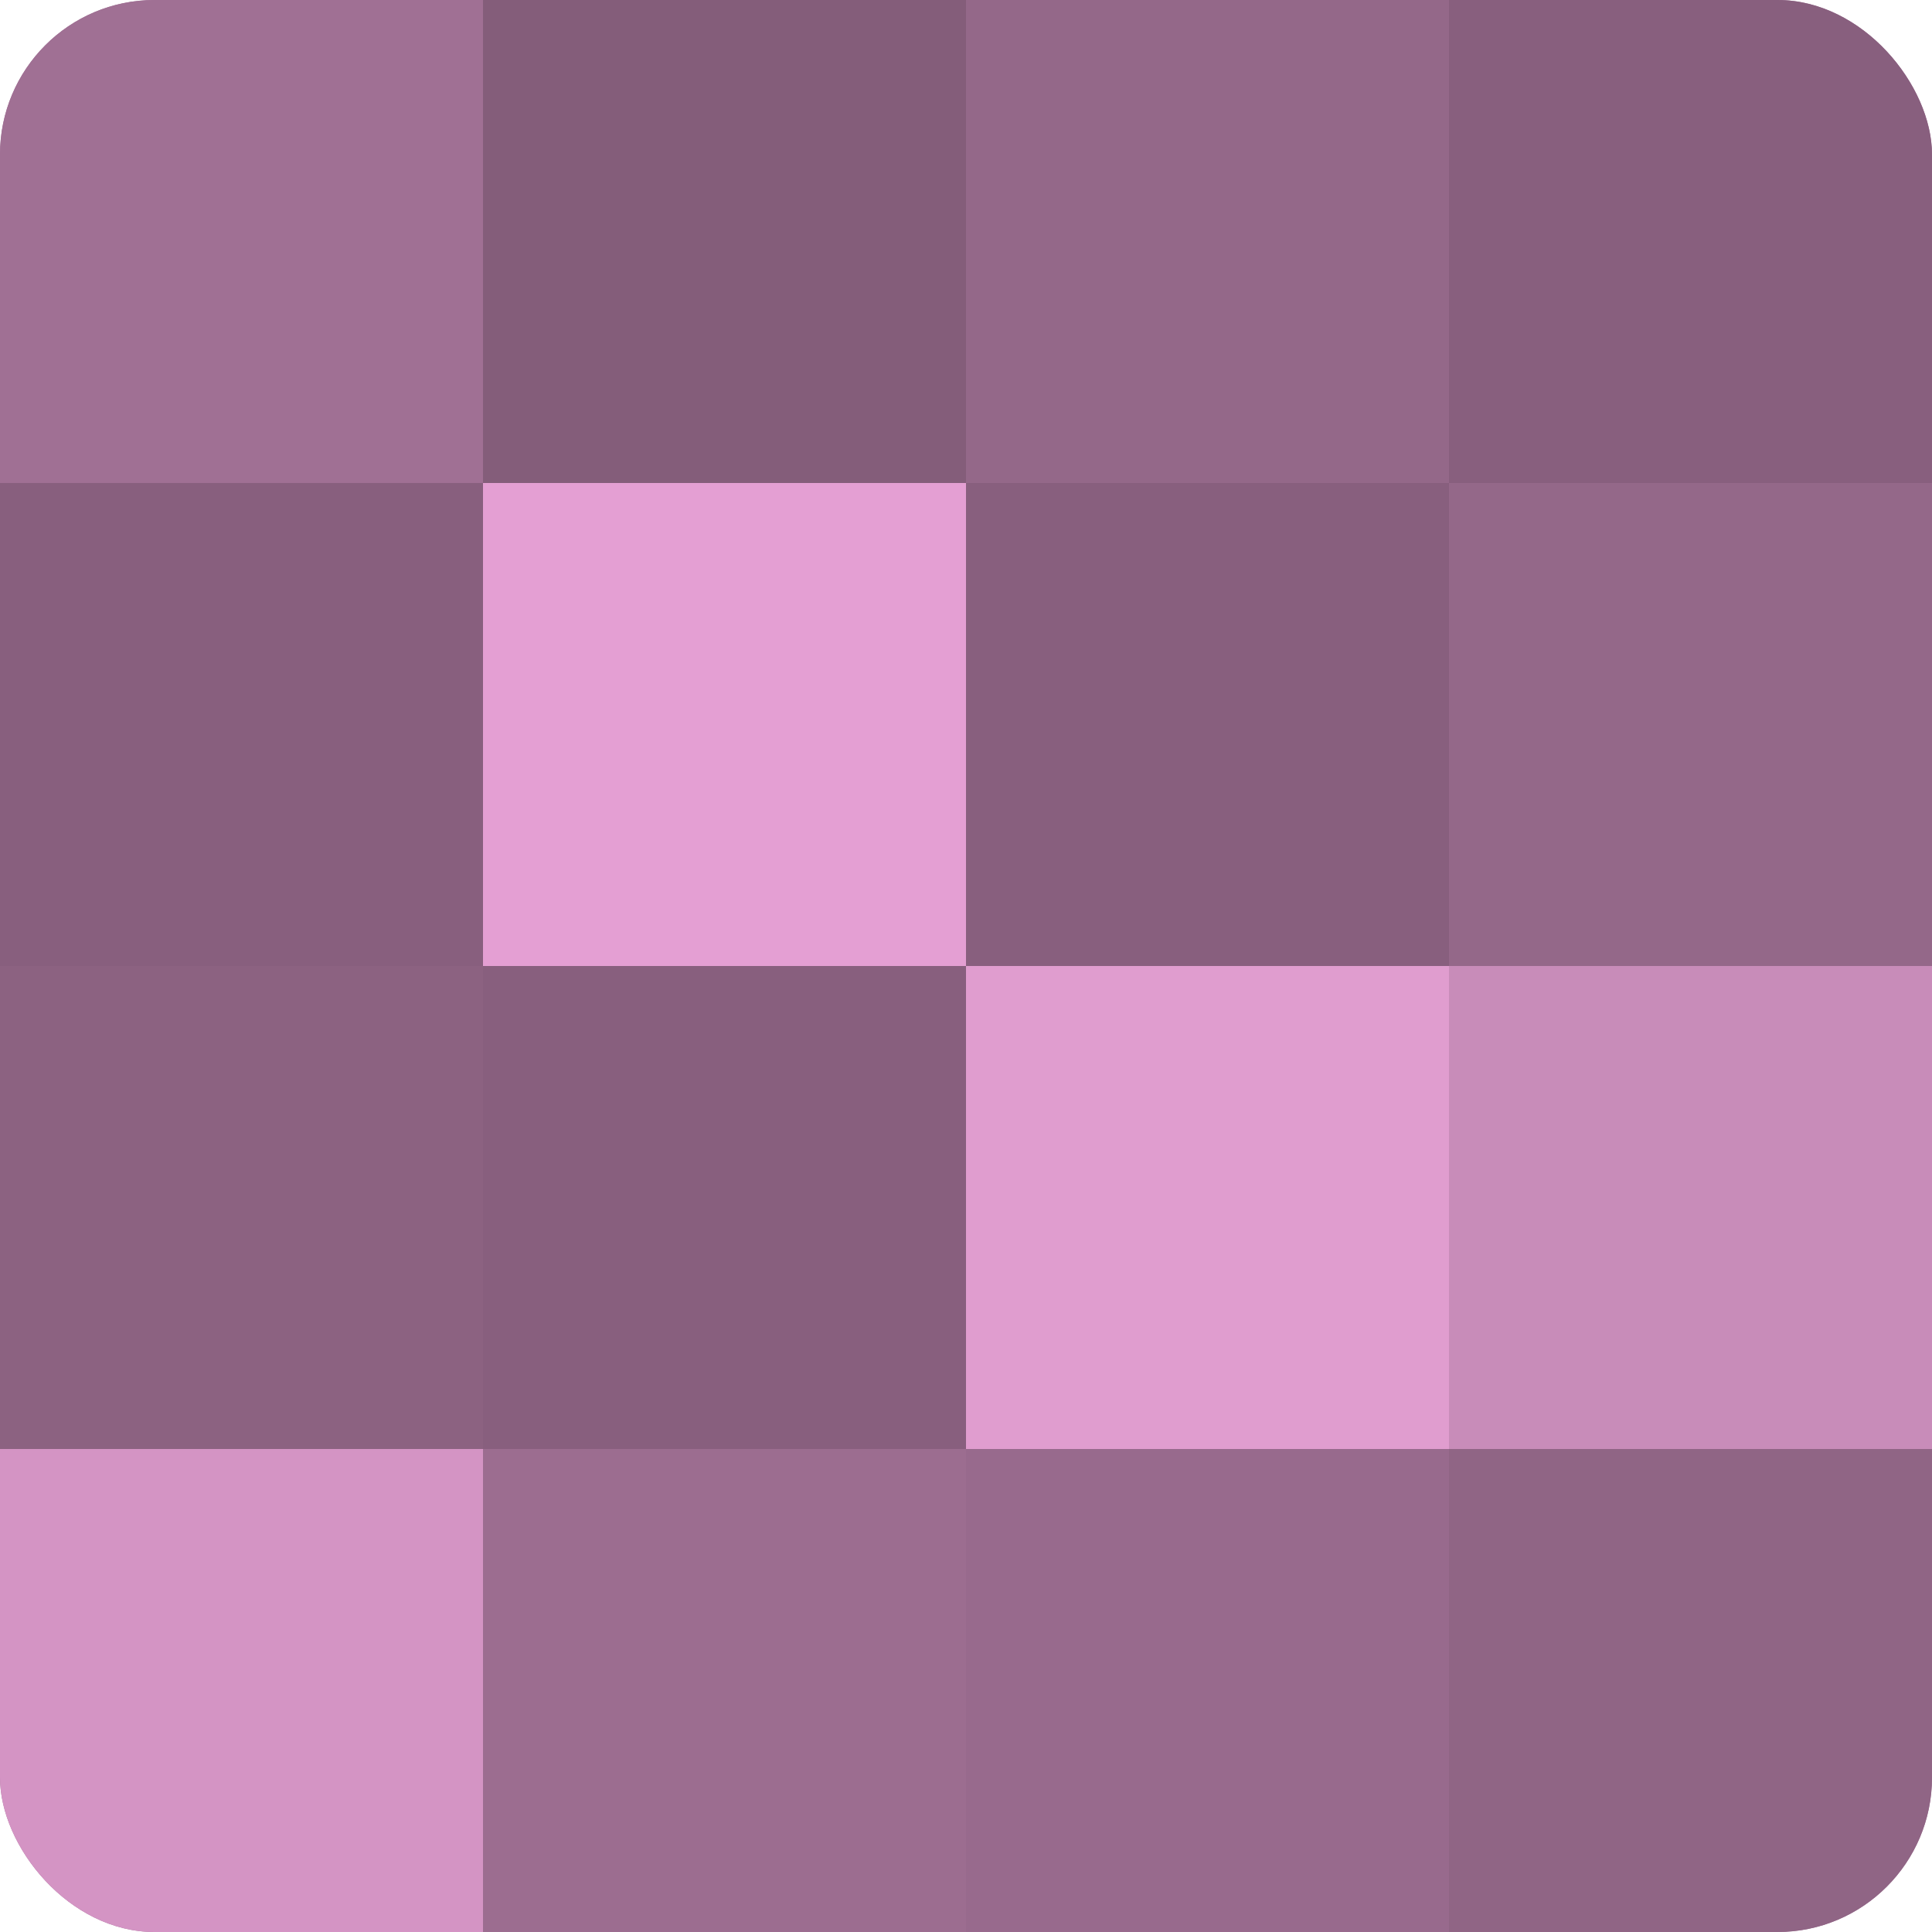
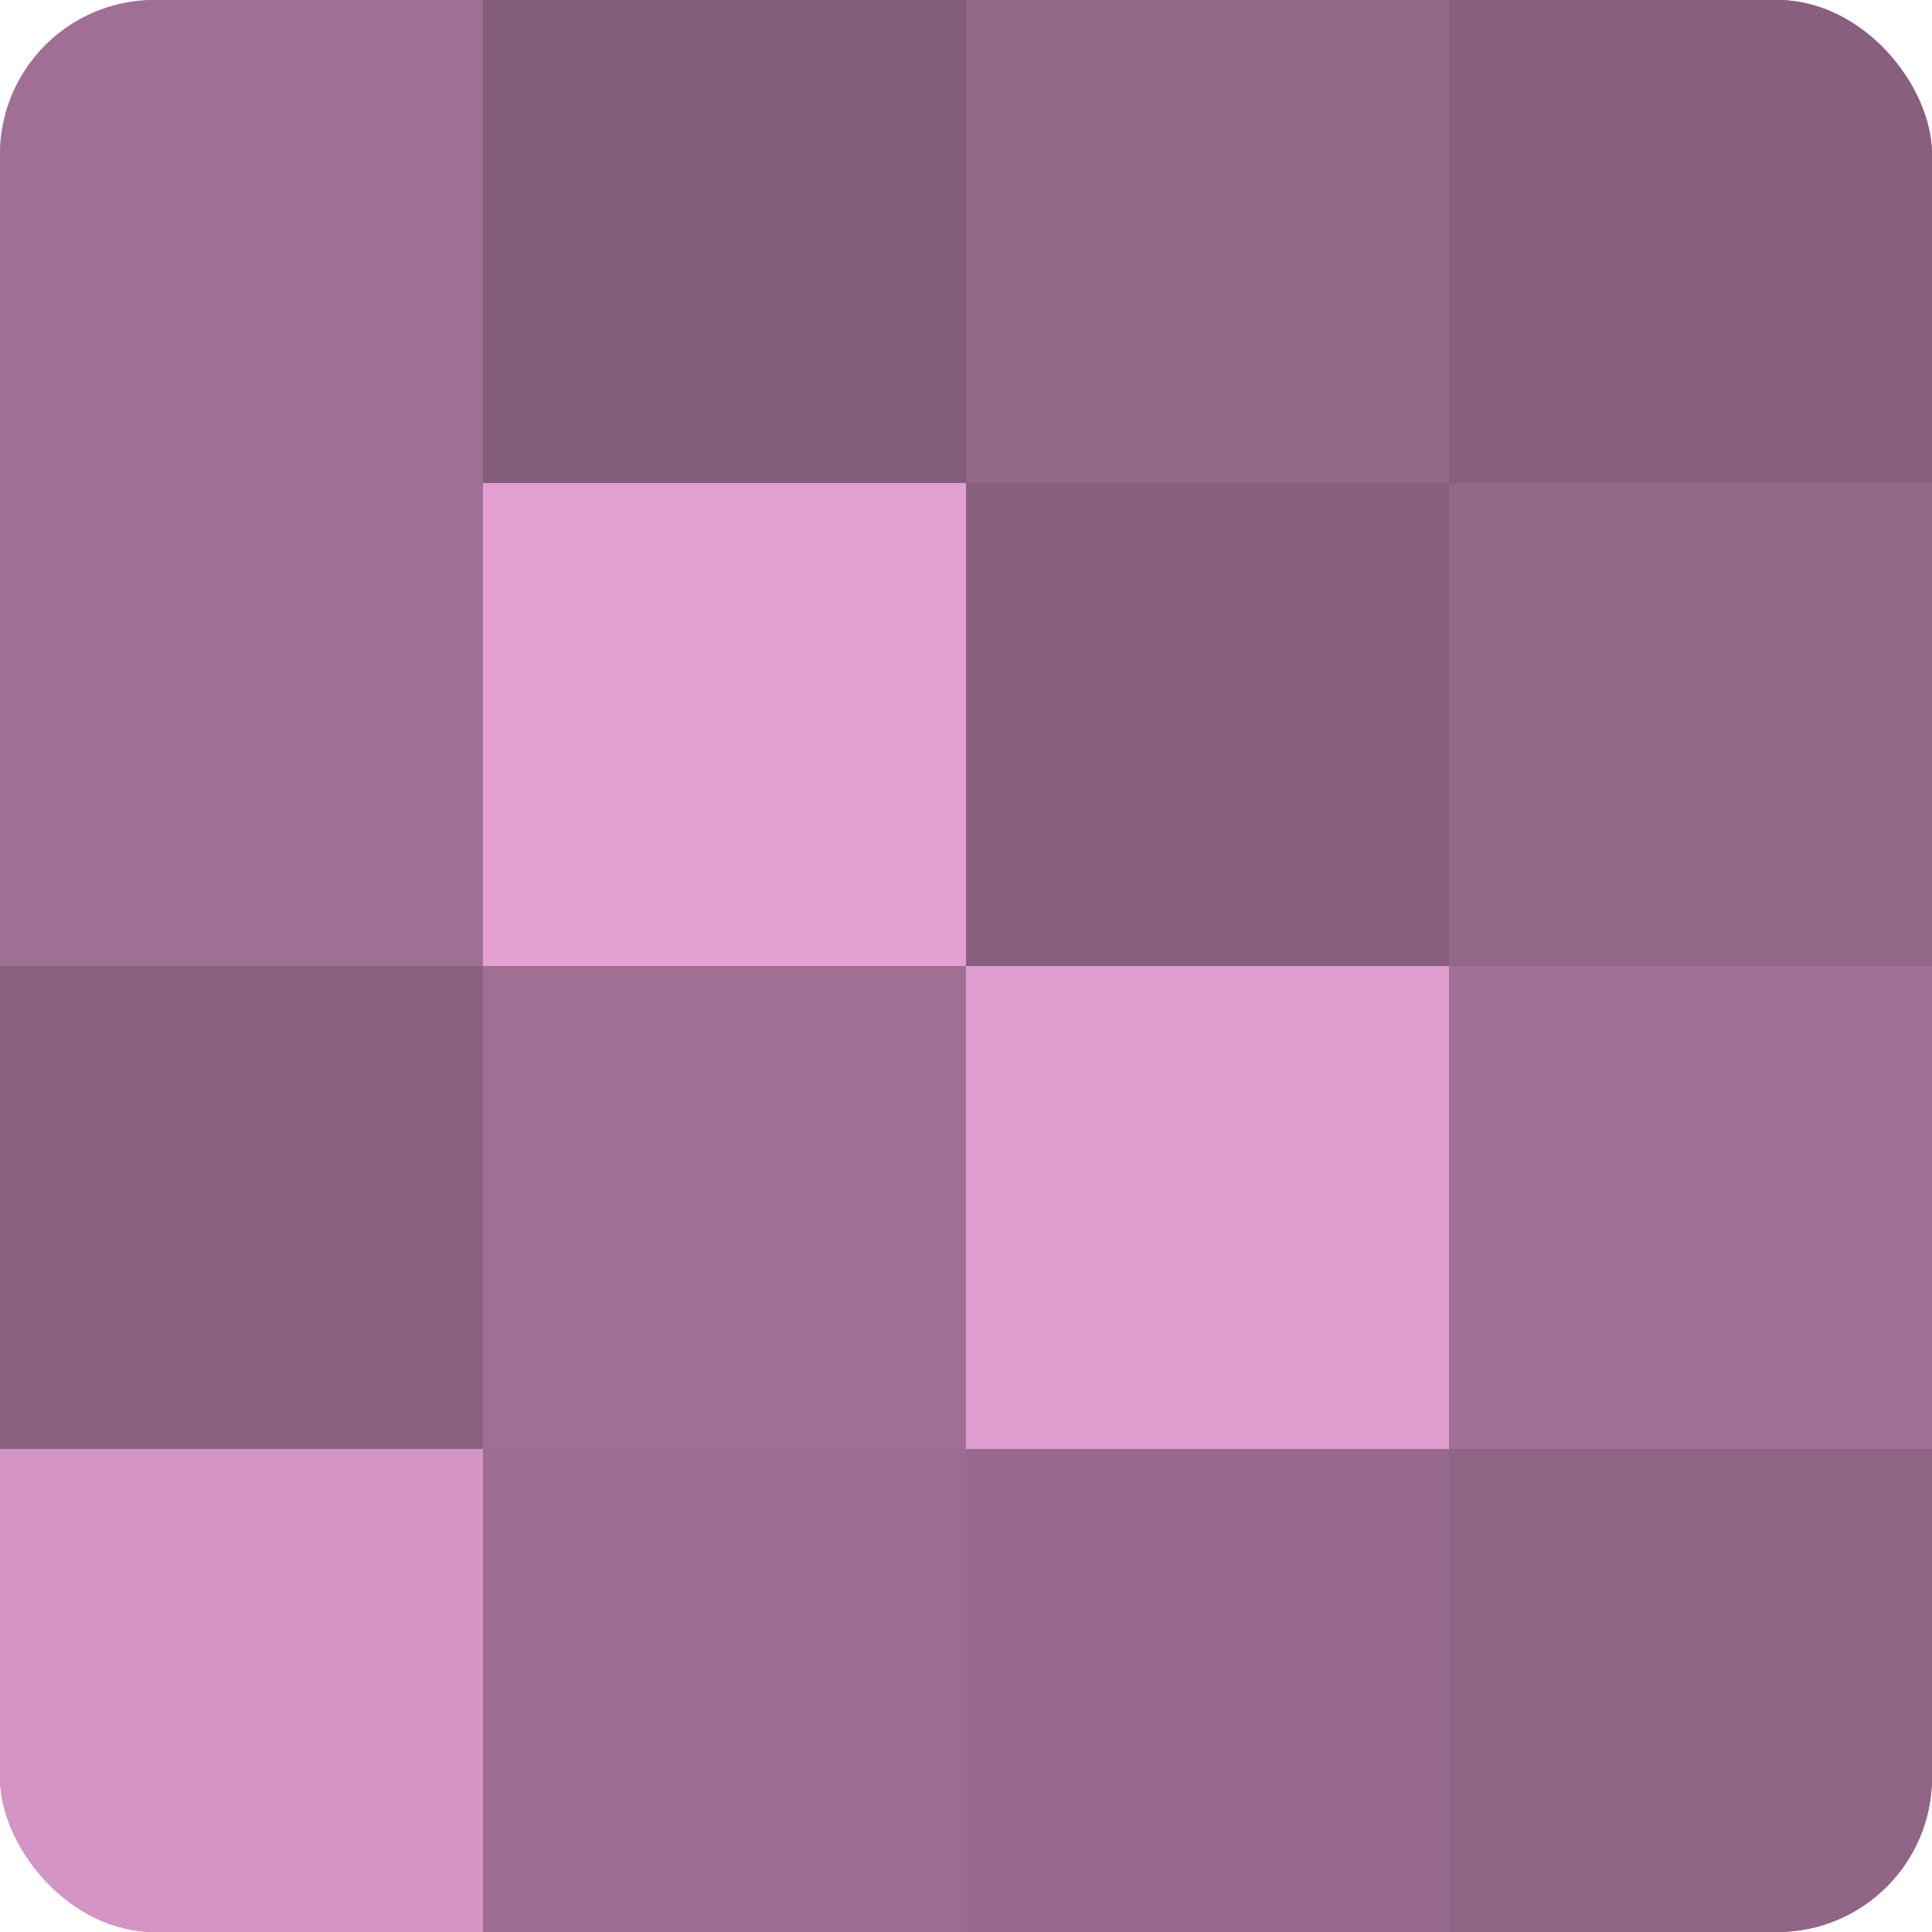
<svg xmlns="http://www.w3.org/2000/svg" width="80" height="80" viewBox="0 0 100 100" preserveAspectRatio="xMidYMid meet">
  <defs>
    <clipPath id="c" width="100" height="100">
      <rect width="100" height="100" rx="8" ry="8" />
    </clipPath>
  </defs>
  <g clip-path="url(#c)">
    <rect width="100" height="100" fill="#a07094" />
    <rect width="25" height="25" fill="#a07094" />
-     <rect y="25" width="25" height="25" fill="#885f7e" />
    <rect y="50" width="25" height="25" fill="#8c6281" />
    <rect y="75" width="25" height="25" fill="#d494c4" />
    <rect x="25" width="25" height="25" fill="#845d7a" />
    <rect x="25" y="25" width="25" height="25" fill="#e49fd3" />
-     <rect x="25" y="50" width="25" height="25" fill="#885f7e" />
    <rect x="25" y="75" width="25" height="25" fill="#9c6d90" />
    <rect x="50" width="25" height="25" fill="#946889" />
    <rect x="50" y="25" width="25" height="25" fill="#885f7e" />
    <rect x="50" y="50" width="25" height="25" fill="#e09dcf" />
    <rect x="50" y="75" width="25" height="25" fill="#986a8d" />
    <rect x="75" width="25" height="25" fill="#885f7e" />
    <rect x="75" y="25" width="25" height="25" fill="#946889" />
-     <rect x="75" y="50" width="25" height="25" fill="#c88cb9" />
    <rect x="75" y="75" width="25" height="25" fill="#906585" />
  </g>
</svg>